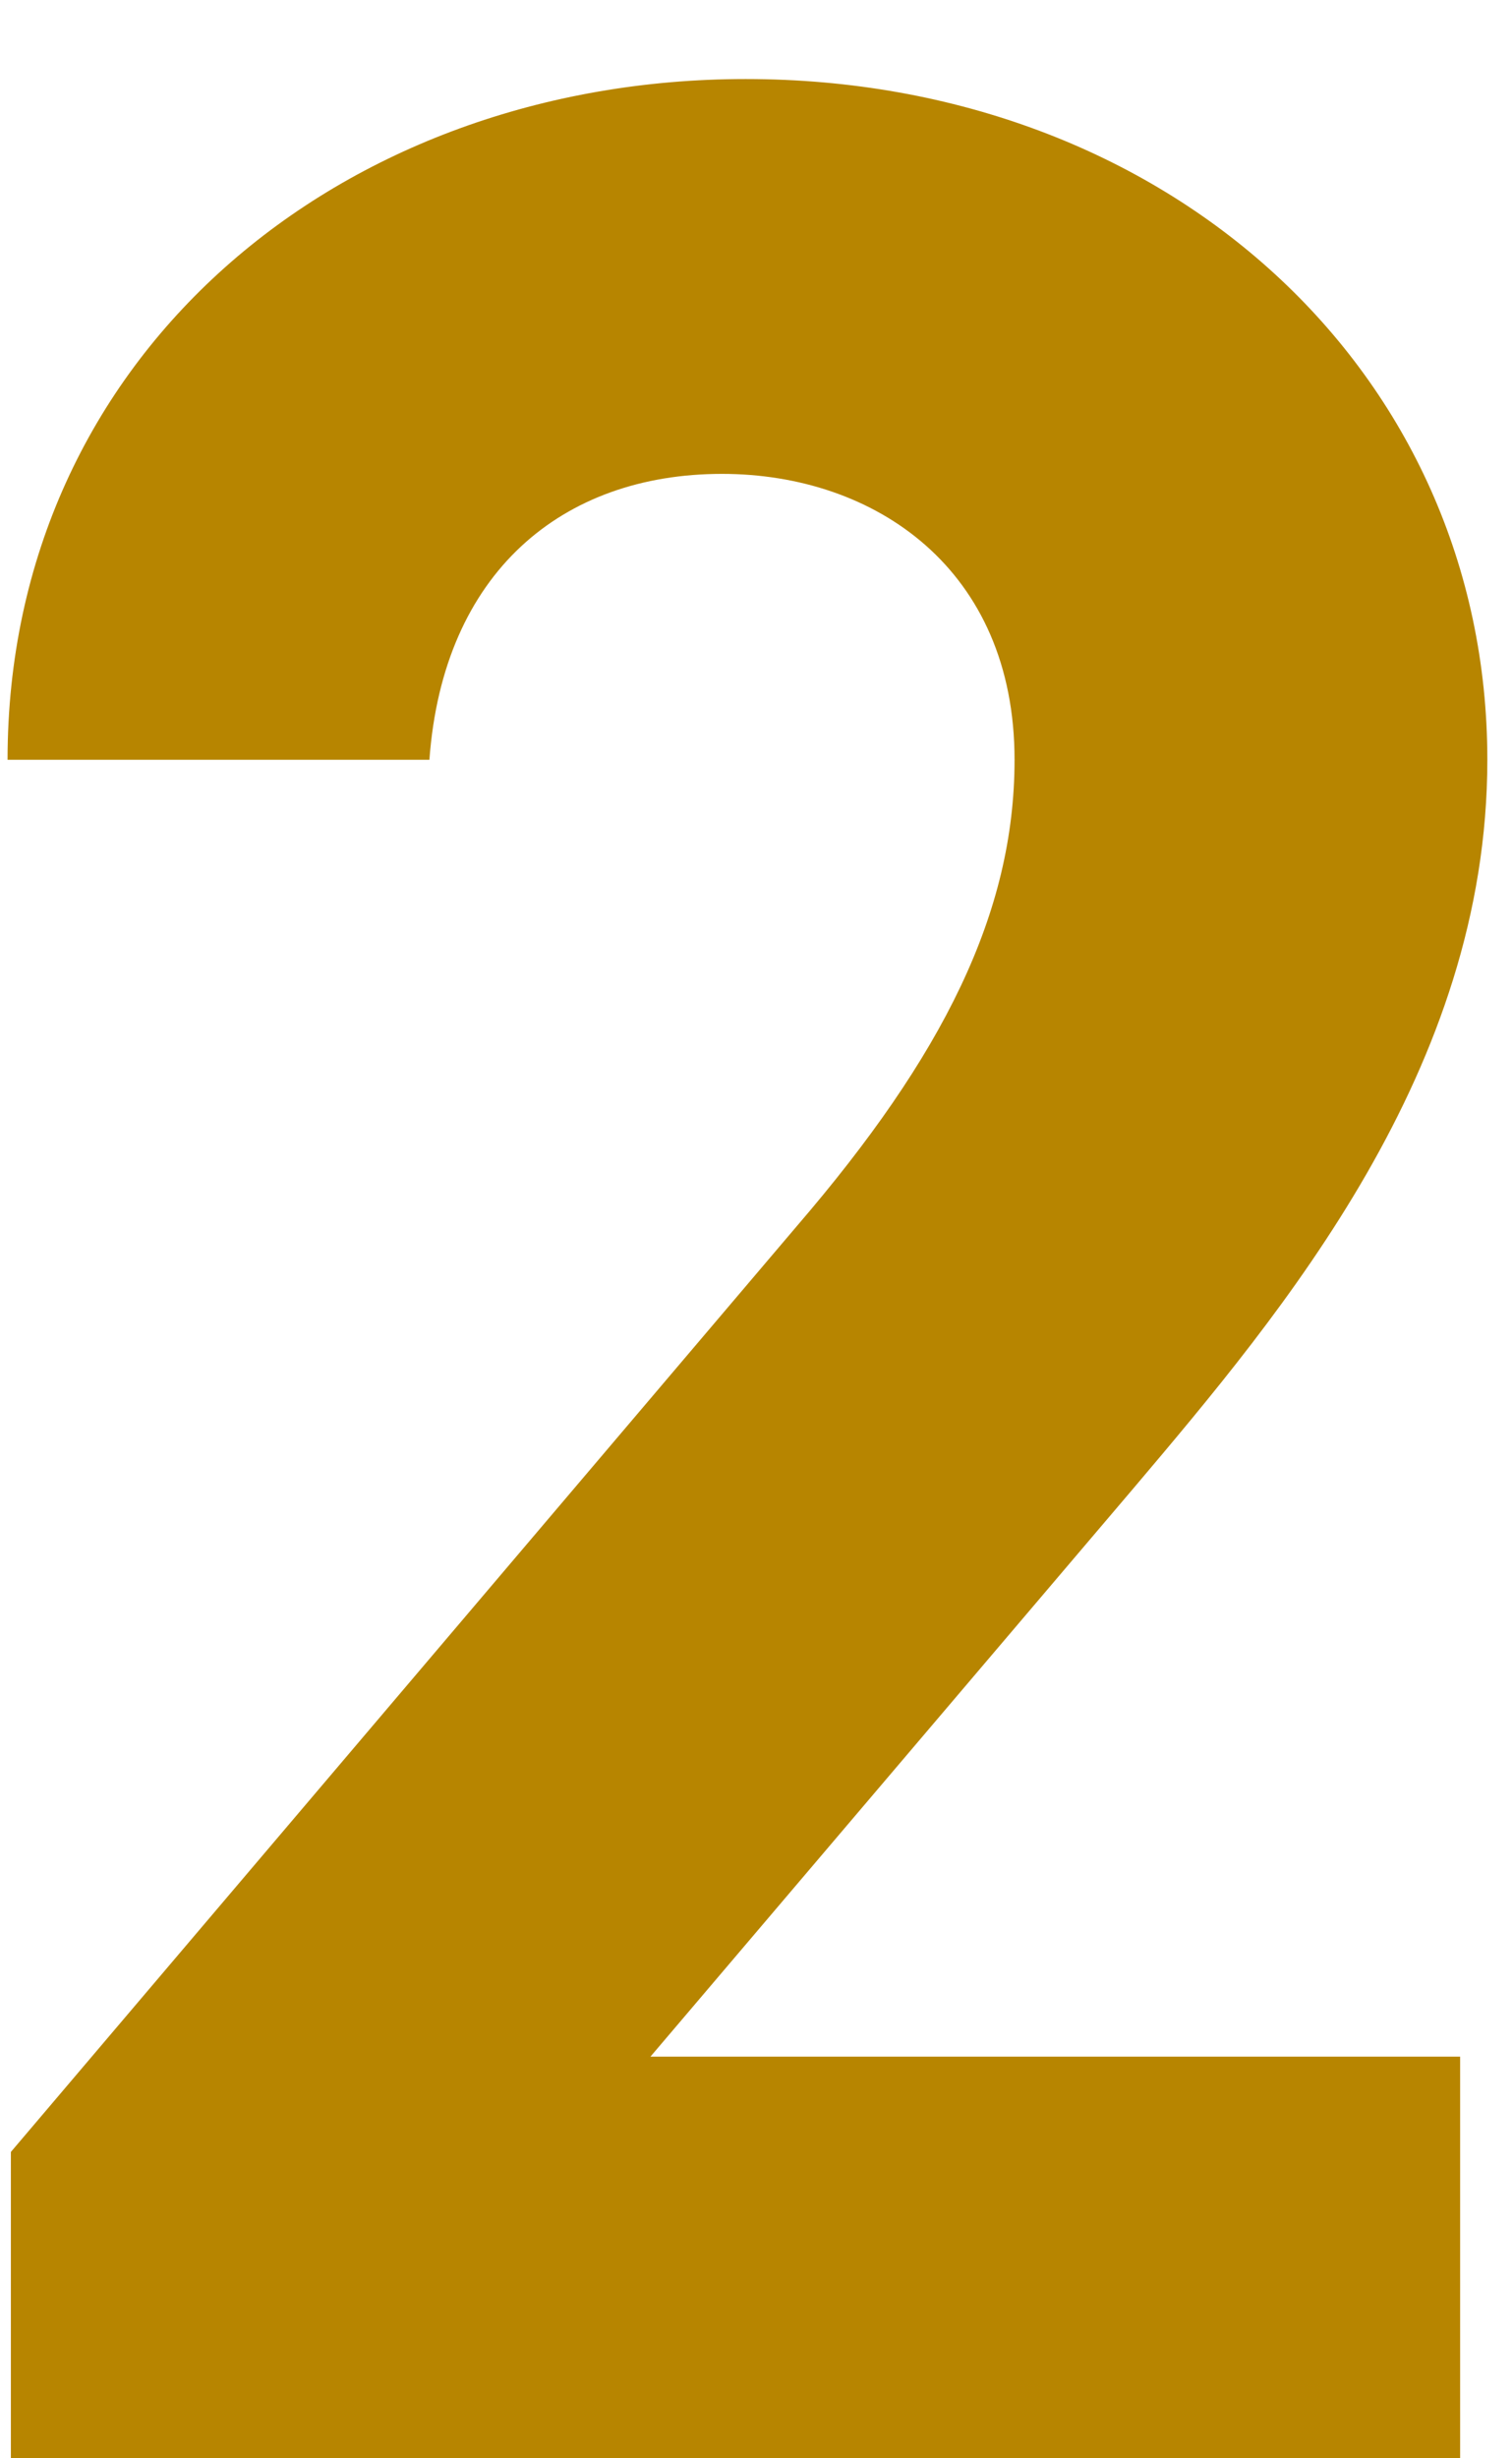
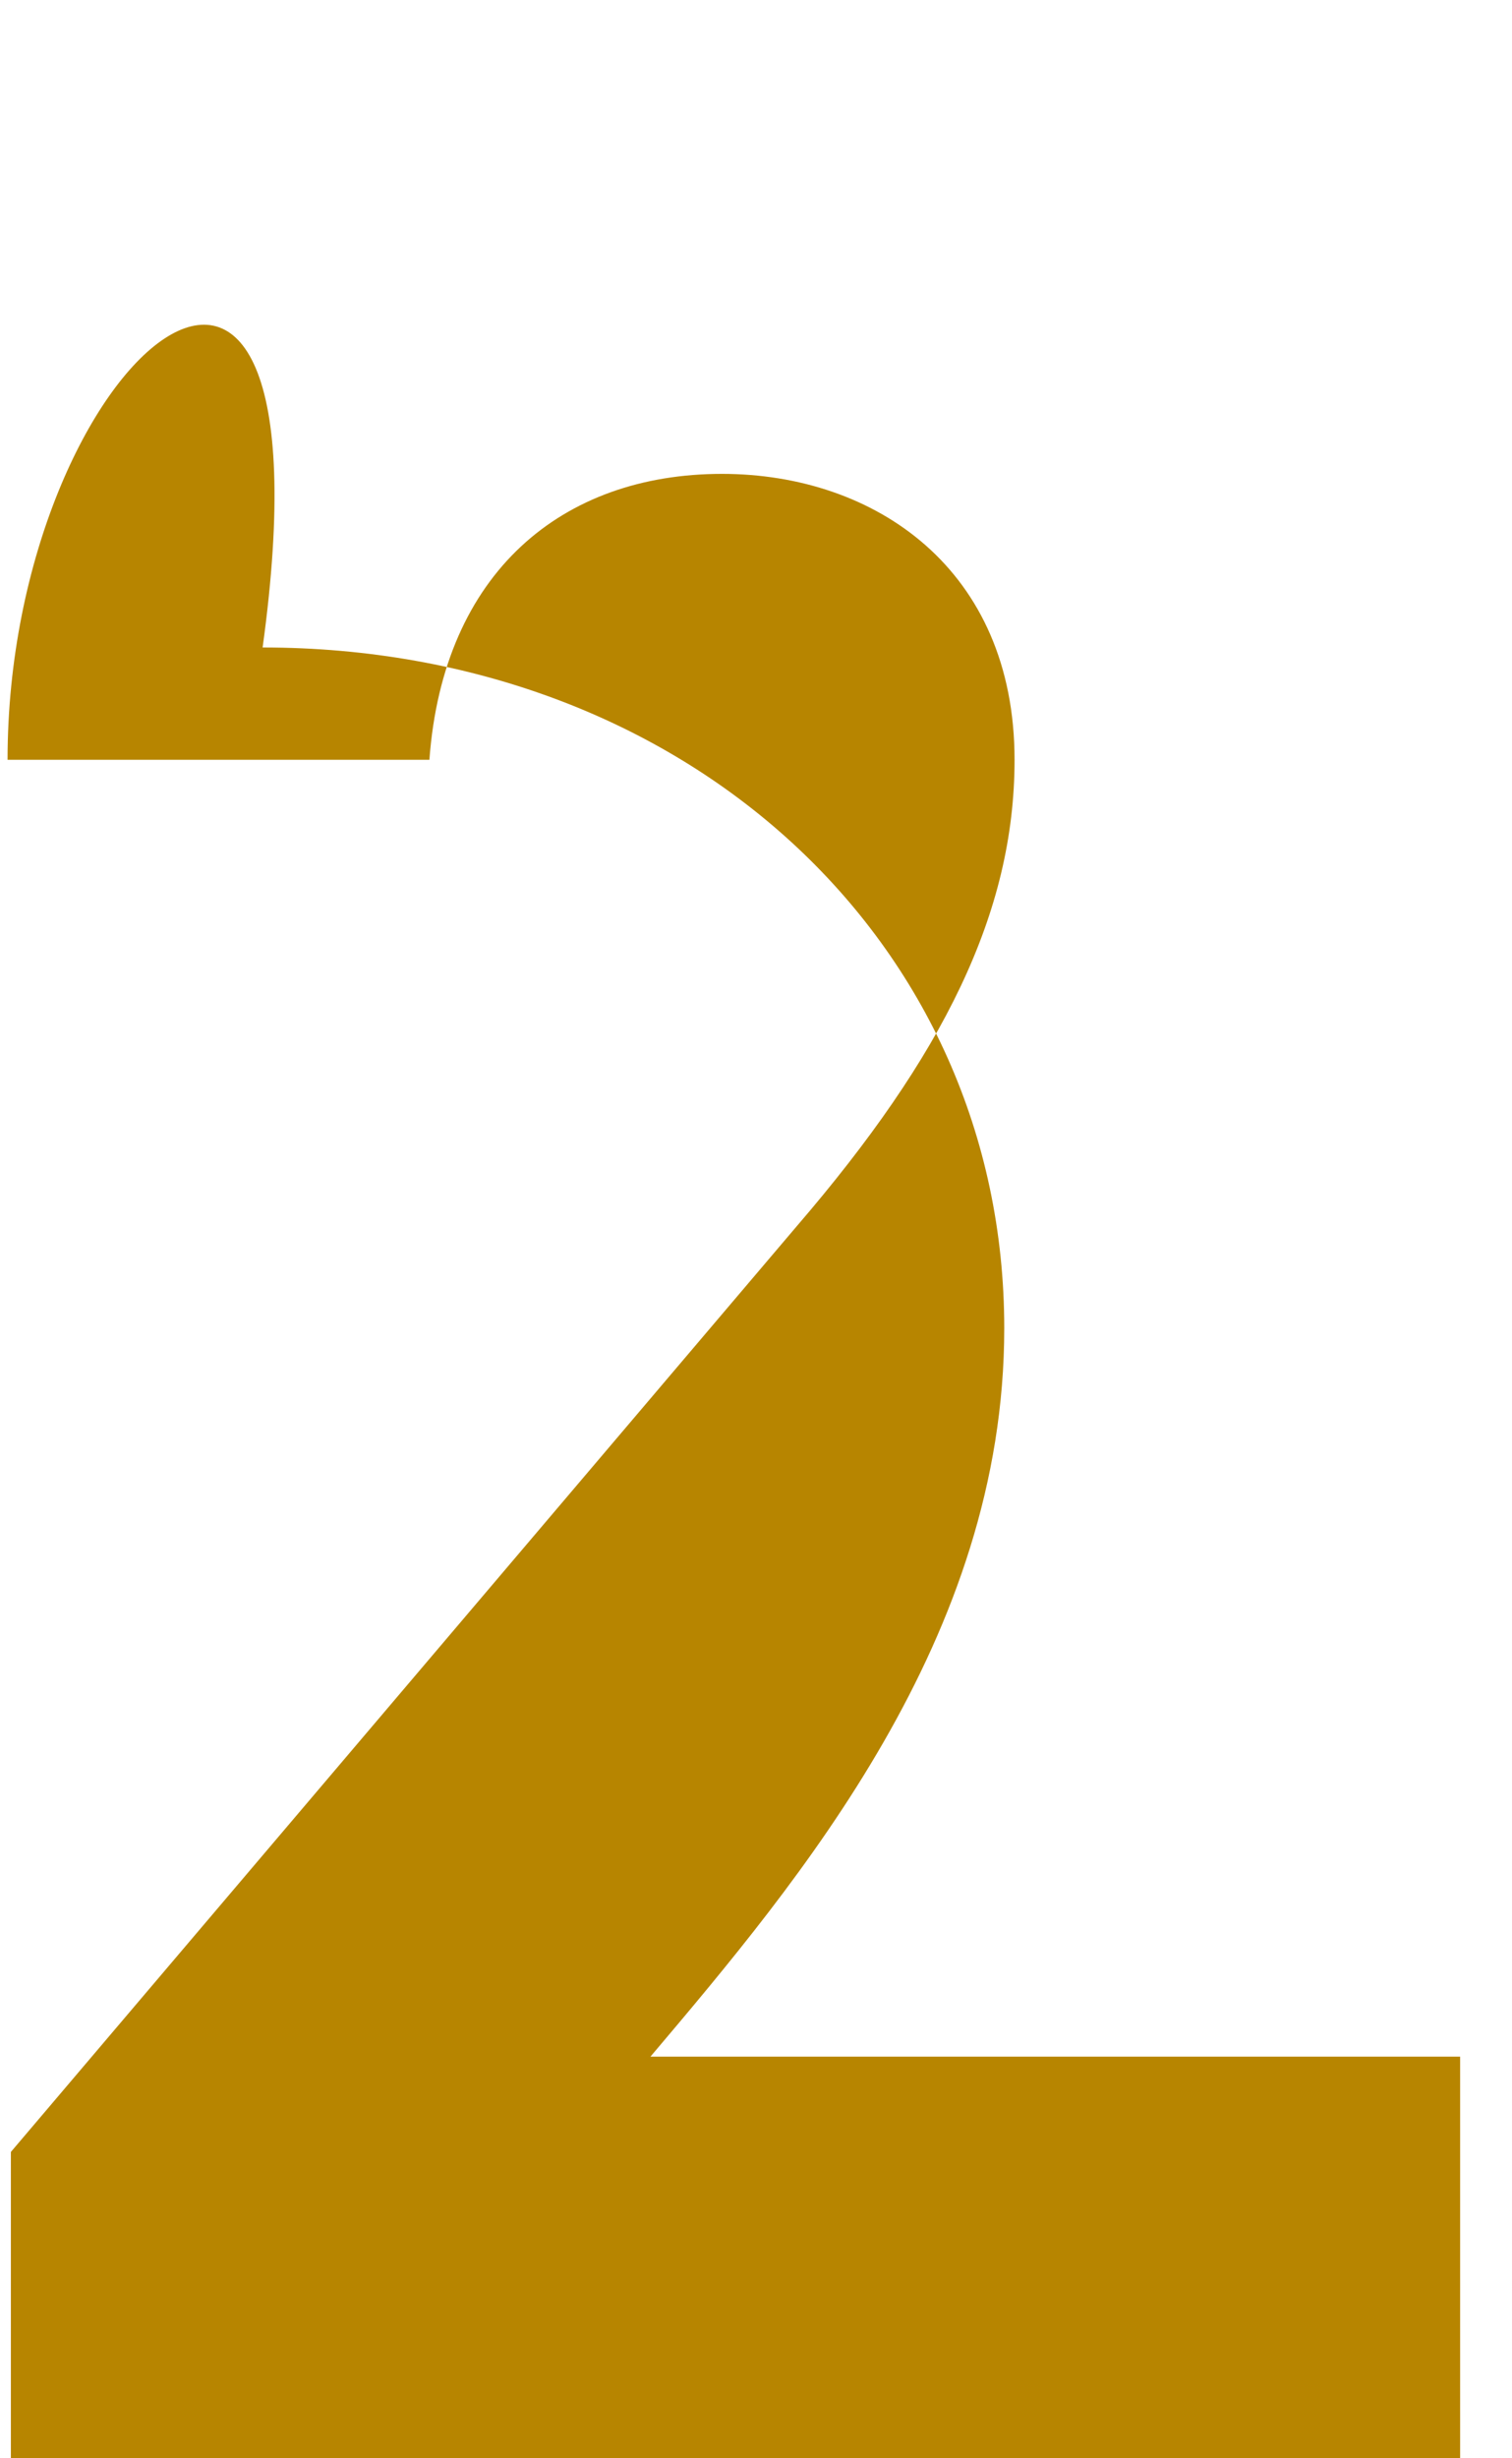
<svg xmlns="http://www.w3.org/2000/svg" width="16" height="26" viewBox="0 0 16 26" fill="none">
-   <path d="M15.451 21.752H6.883l5.112-6.012c1.584-1.872 3.744-4.428 3.744-7.704 0-4.104-3.384-7.2-7.848-7.2C3.607.836.08 3.752.08 8.036h4.464c.144-1.98 1.404-3.024 3.096-3.024 1.62 0 3.096 1.008 3.096 3.024 0 1.62-.756 3.132-2.304 4.932L.115 22.76V26h15.336v-4.248z" fill="#B78500" />
+   <path d="M15.451 21.752H6.883c1.584-1.872 3.744-4.428 3.744-7.704 0-4.104-3.384-7.2-7.848-7.2C3.607.836.08 3.752.08 8.036h4.464c.144-1.98 1.404-3.024 3.096-3.024 1.62 0 3.096 1.008 3.096 3.024 0 1.62-.756 3.132-2.304 4.932L.115 22.76V26h15.336v-4.248z" fill="#B78500" />
</svg>